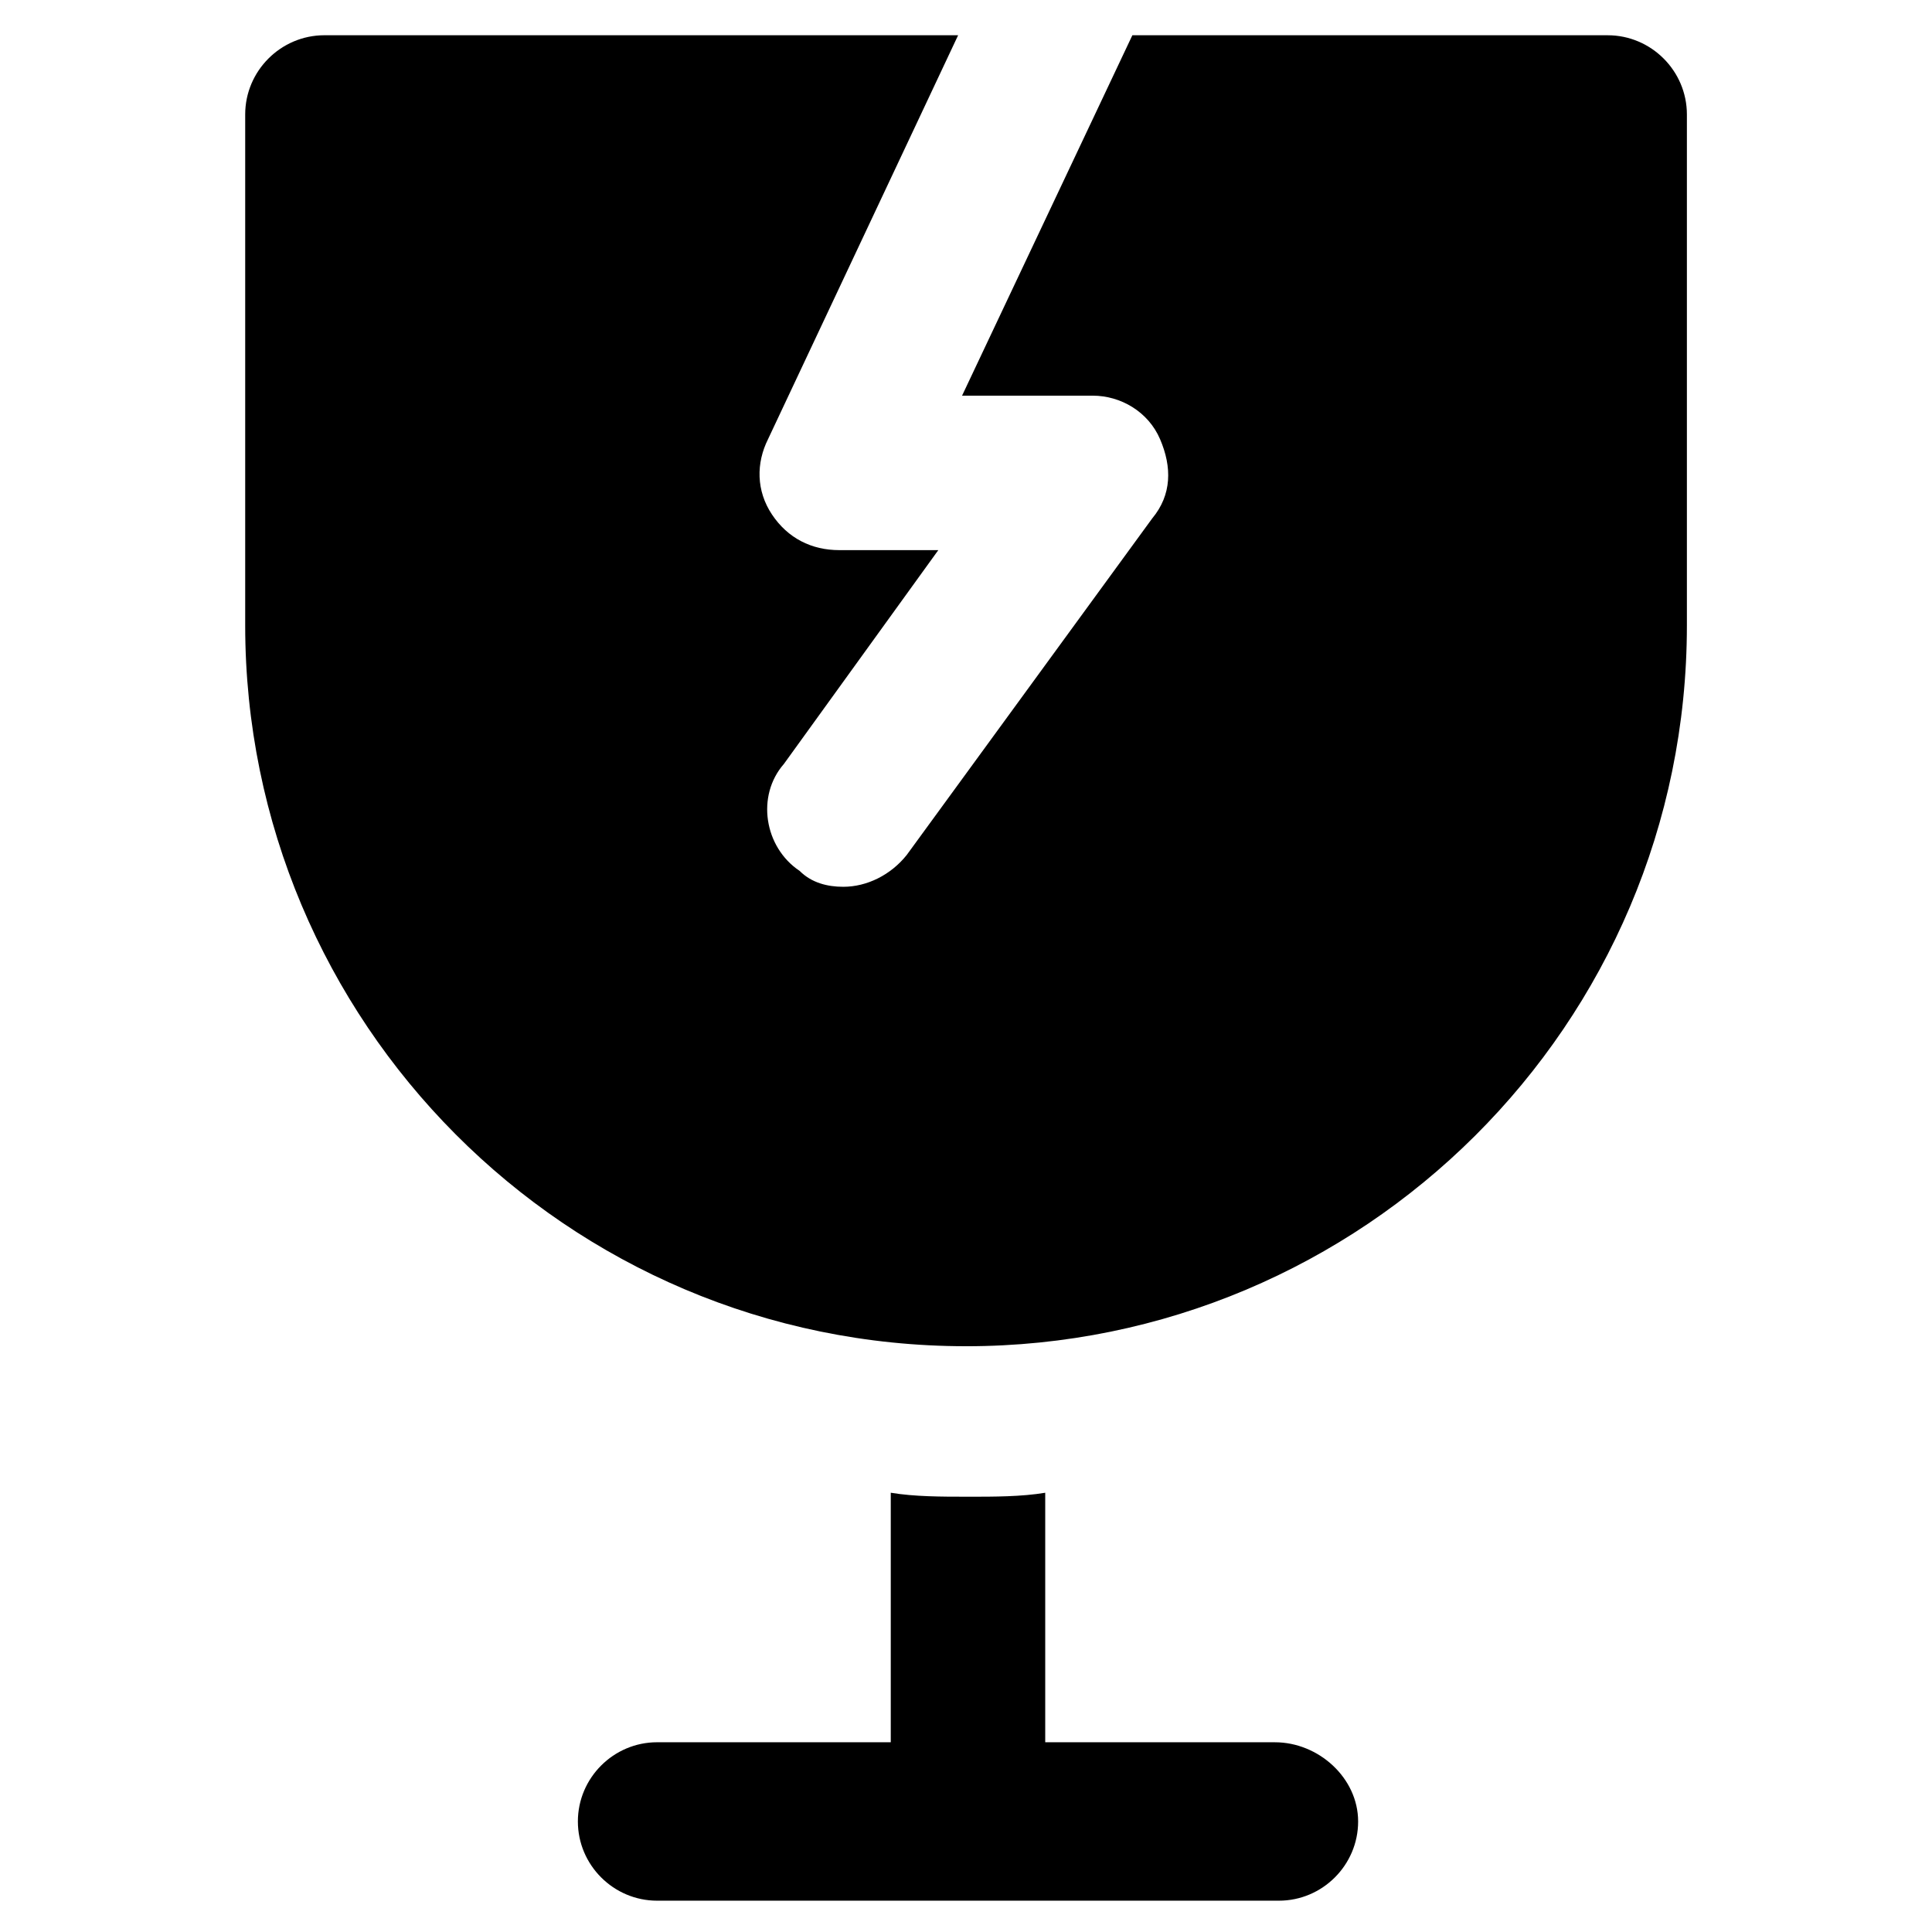
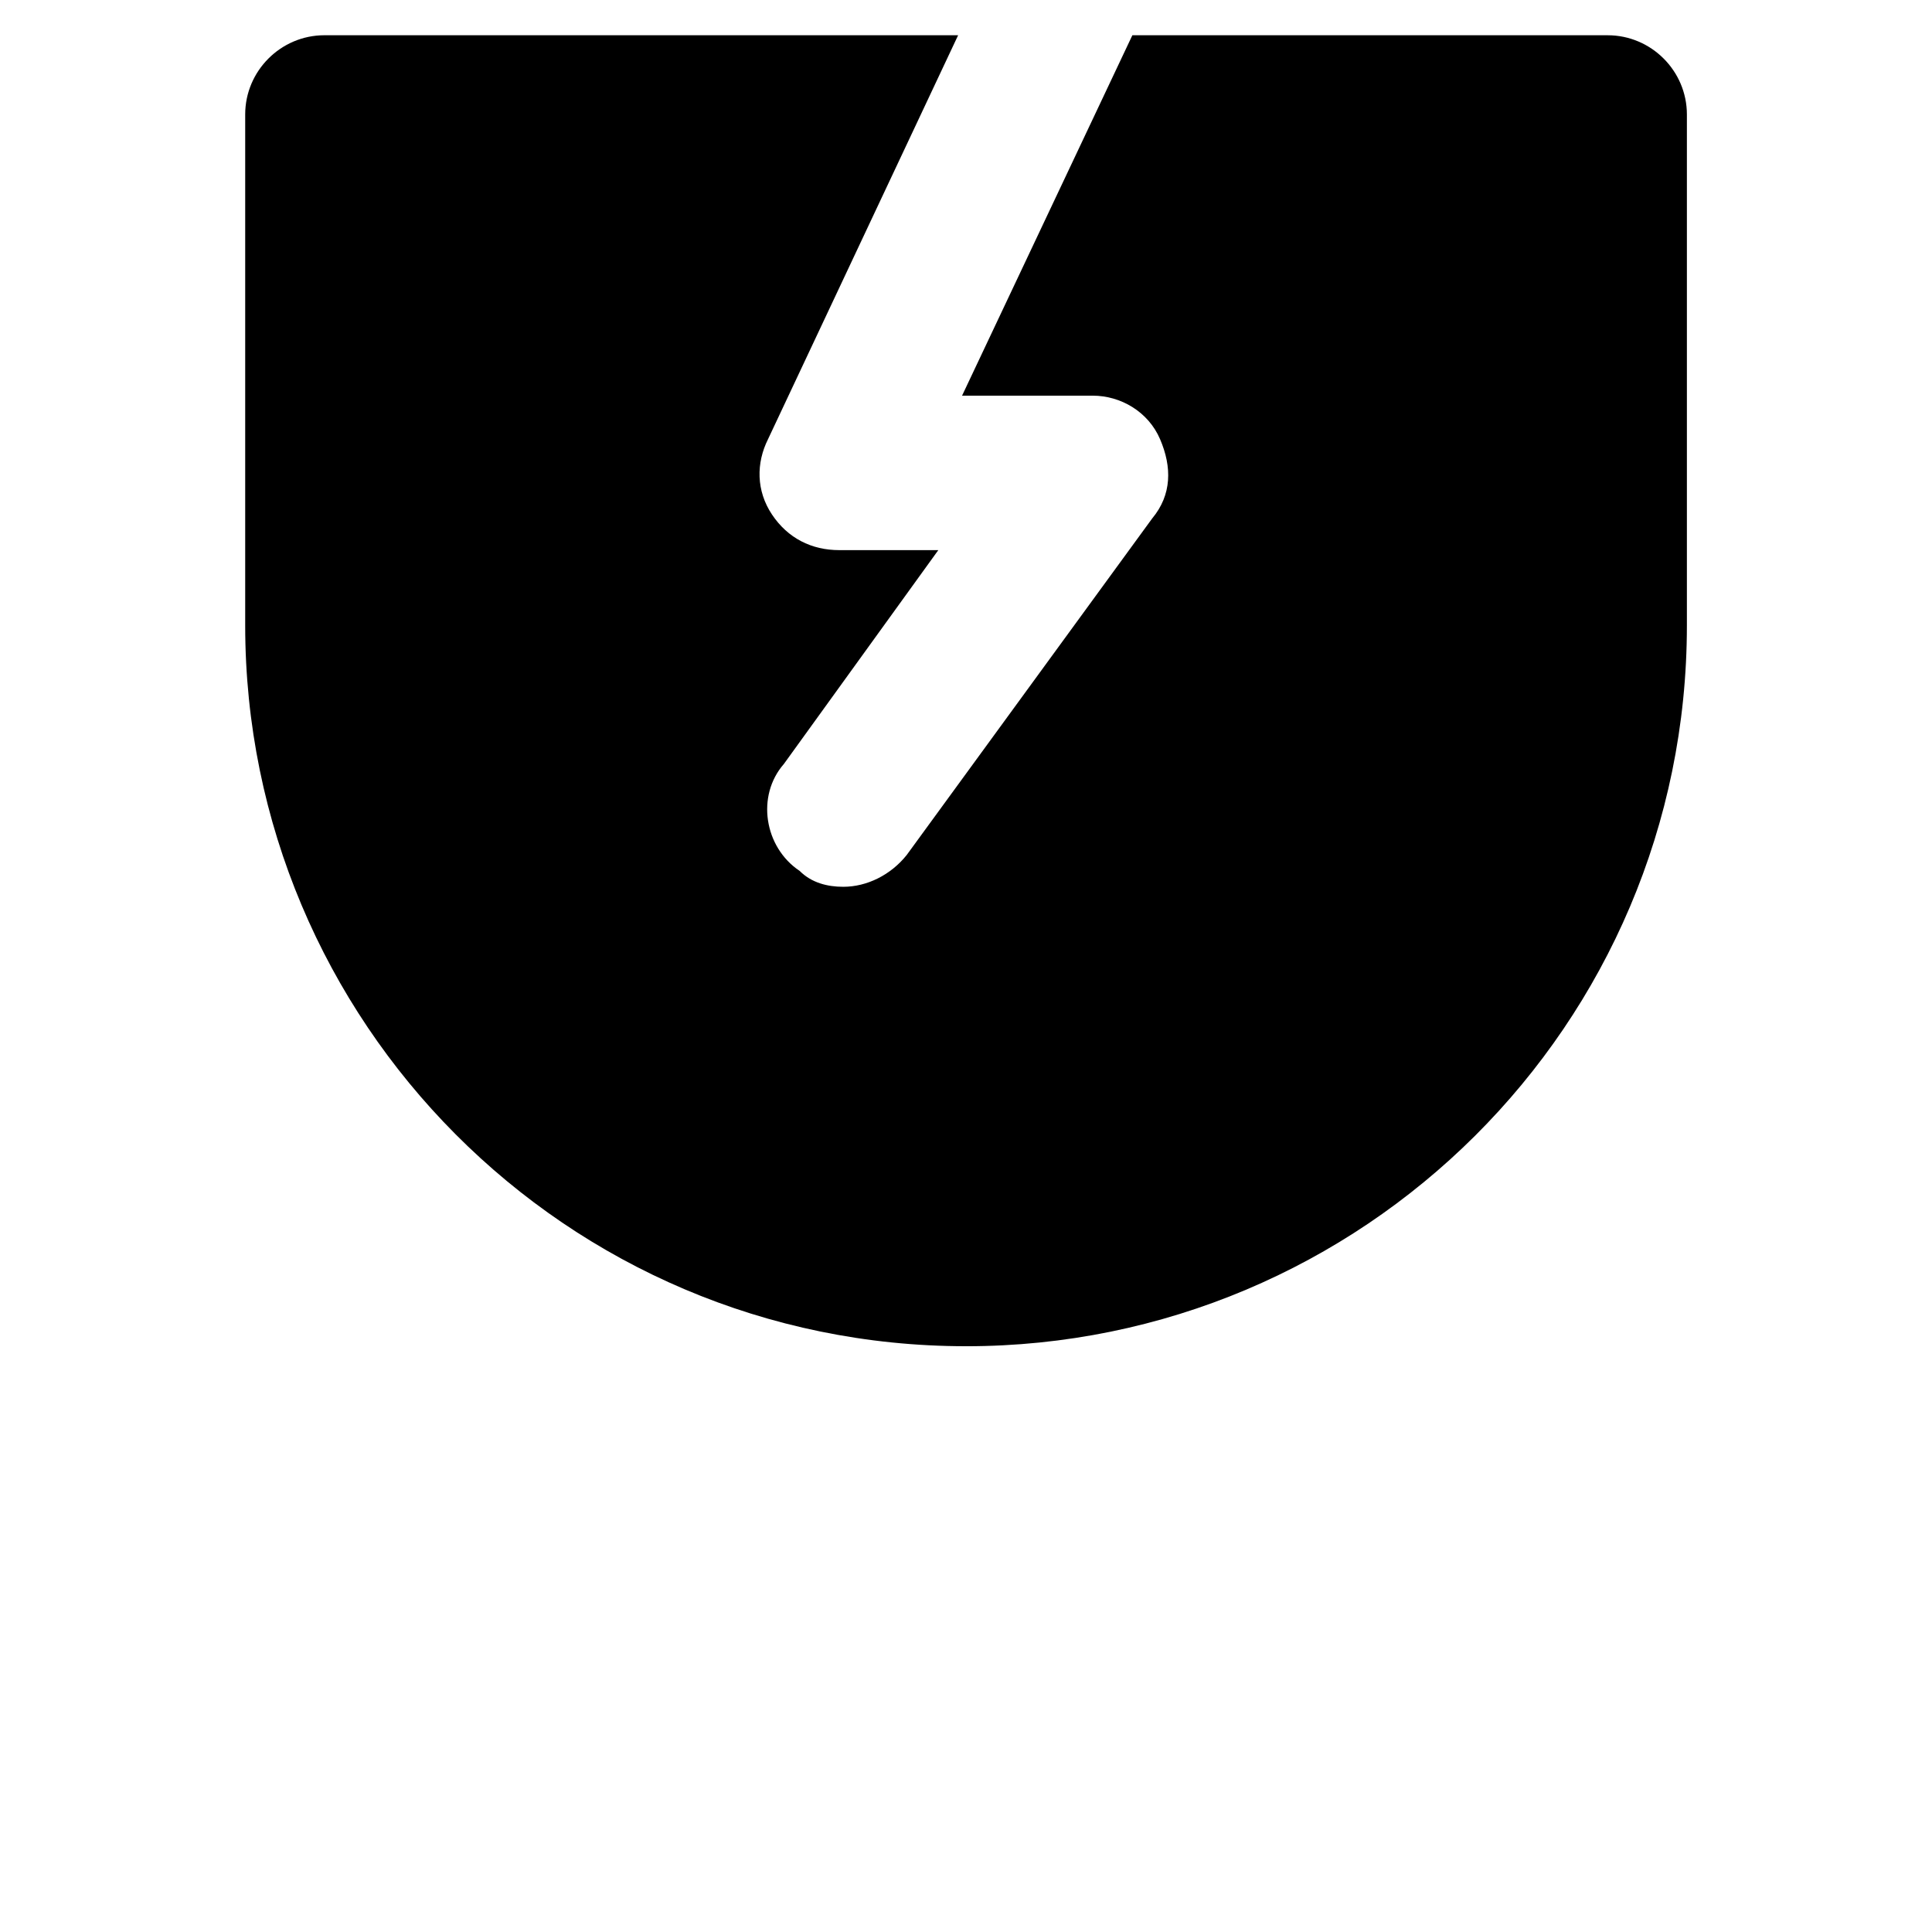
<svg xmlns="http://www.w3.org/2000/svg" fill="#000000" width="800px" height="800px" version="1.1" viewBox="144 144 512 512">
  <g>
-     <path d="m481.87 605.72h-60.875v-66.125c-6.297 1.051-13.645 1.051-19.941 1.051l-1.051-0.004c-6.297 0-13.645 0-19.941-1.051v66.125h-61.926c-11.547 0-20.992 9.445-20.992 20.992 0 11.547 9.445 20.992 20.992 20.992h164.79c11.547 0 20.992-9.445 20.992-20.992-0.004-11.543-10.5-20.988-22.047-20.988z" />
    <path d="m570.04 153.34h-125.95l-45.133 95.516h34.637c7.348 0 14.695 4.199 17.844 11.547 3.148 7.348 3.148 14.695-2.098 20.992l-65.074 89.215c-4.199 5.246-10.496 8.398-16.793 8.398-4.199 0-8.398-1.051-11.547-4.199-9.445-6.297-11.547-19.941-4.199-28.34l40.934-56.68h-26.238c-7.348 0-13.645-3.148-17.844-9.445-4.199-6.297-4.199-13.645-1.051-19.941l50.383-107.06-167.94-0.004c-11.547 0-20.992 9.445-20.992 20.992v135.4c0 104.96 85.02 191.03 191.03 191.03l0.004 0.004c104.96 0 191.03-85.02 191.03-191.03v-135.4c0-11.543-9.449-20.992-20.992-20.992z" />
  </g>
</svg>